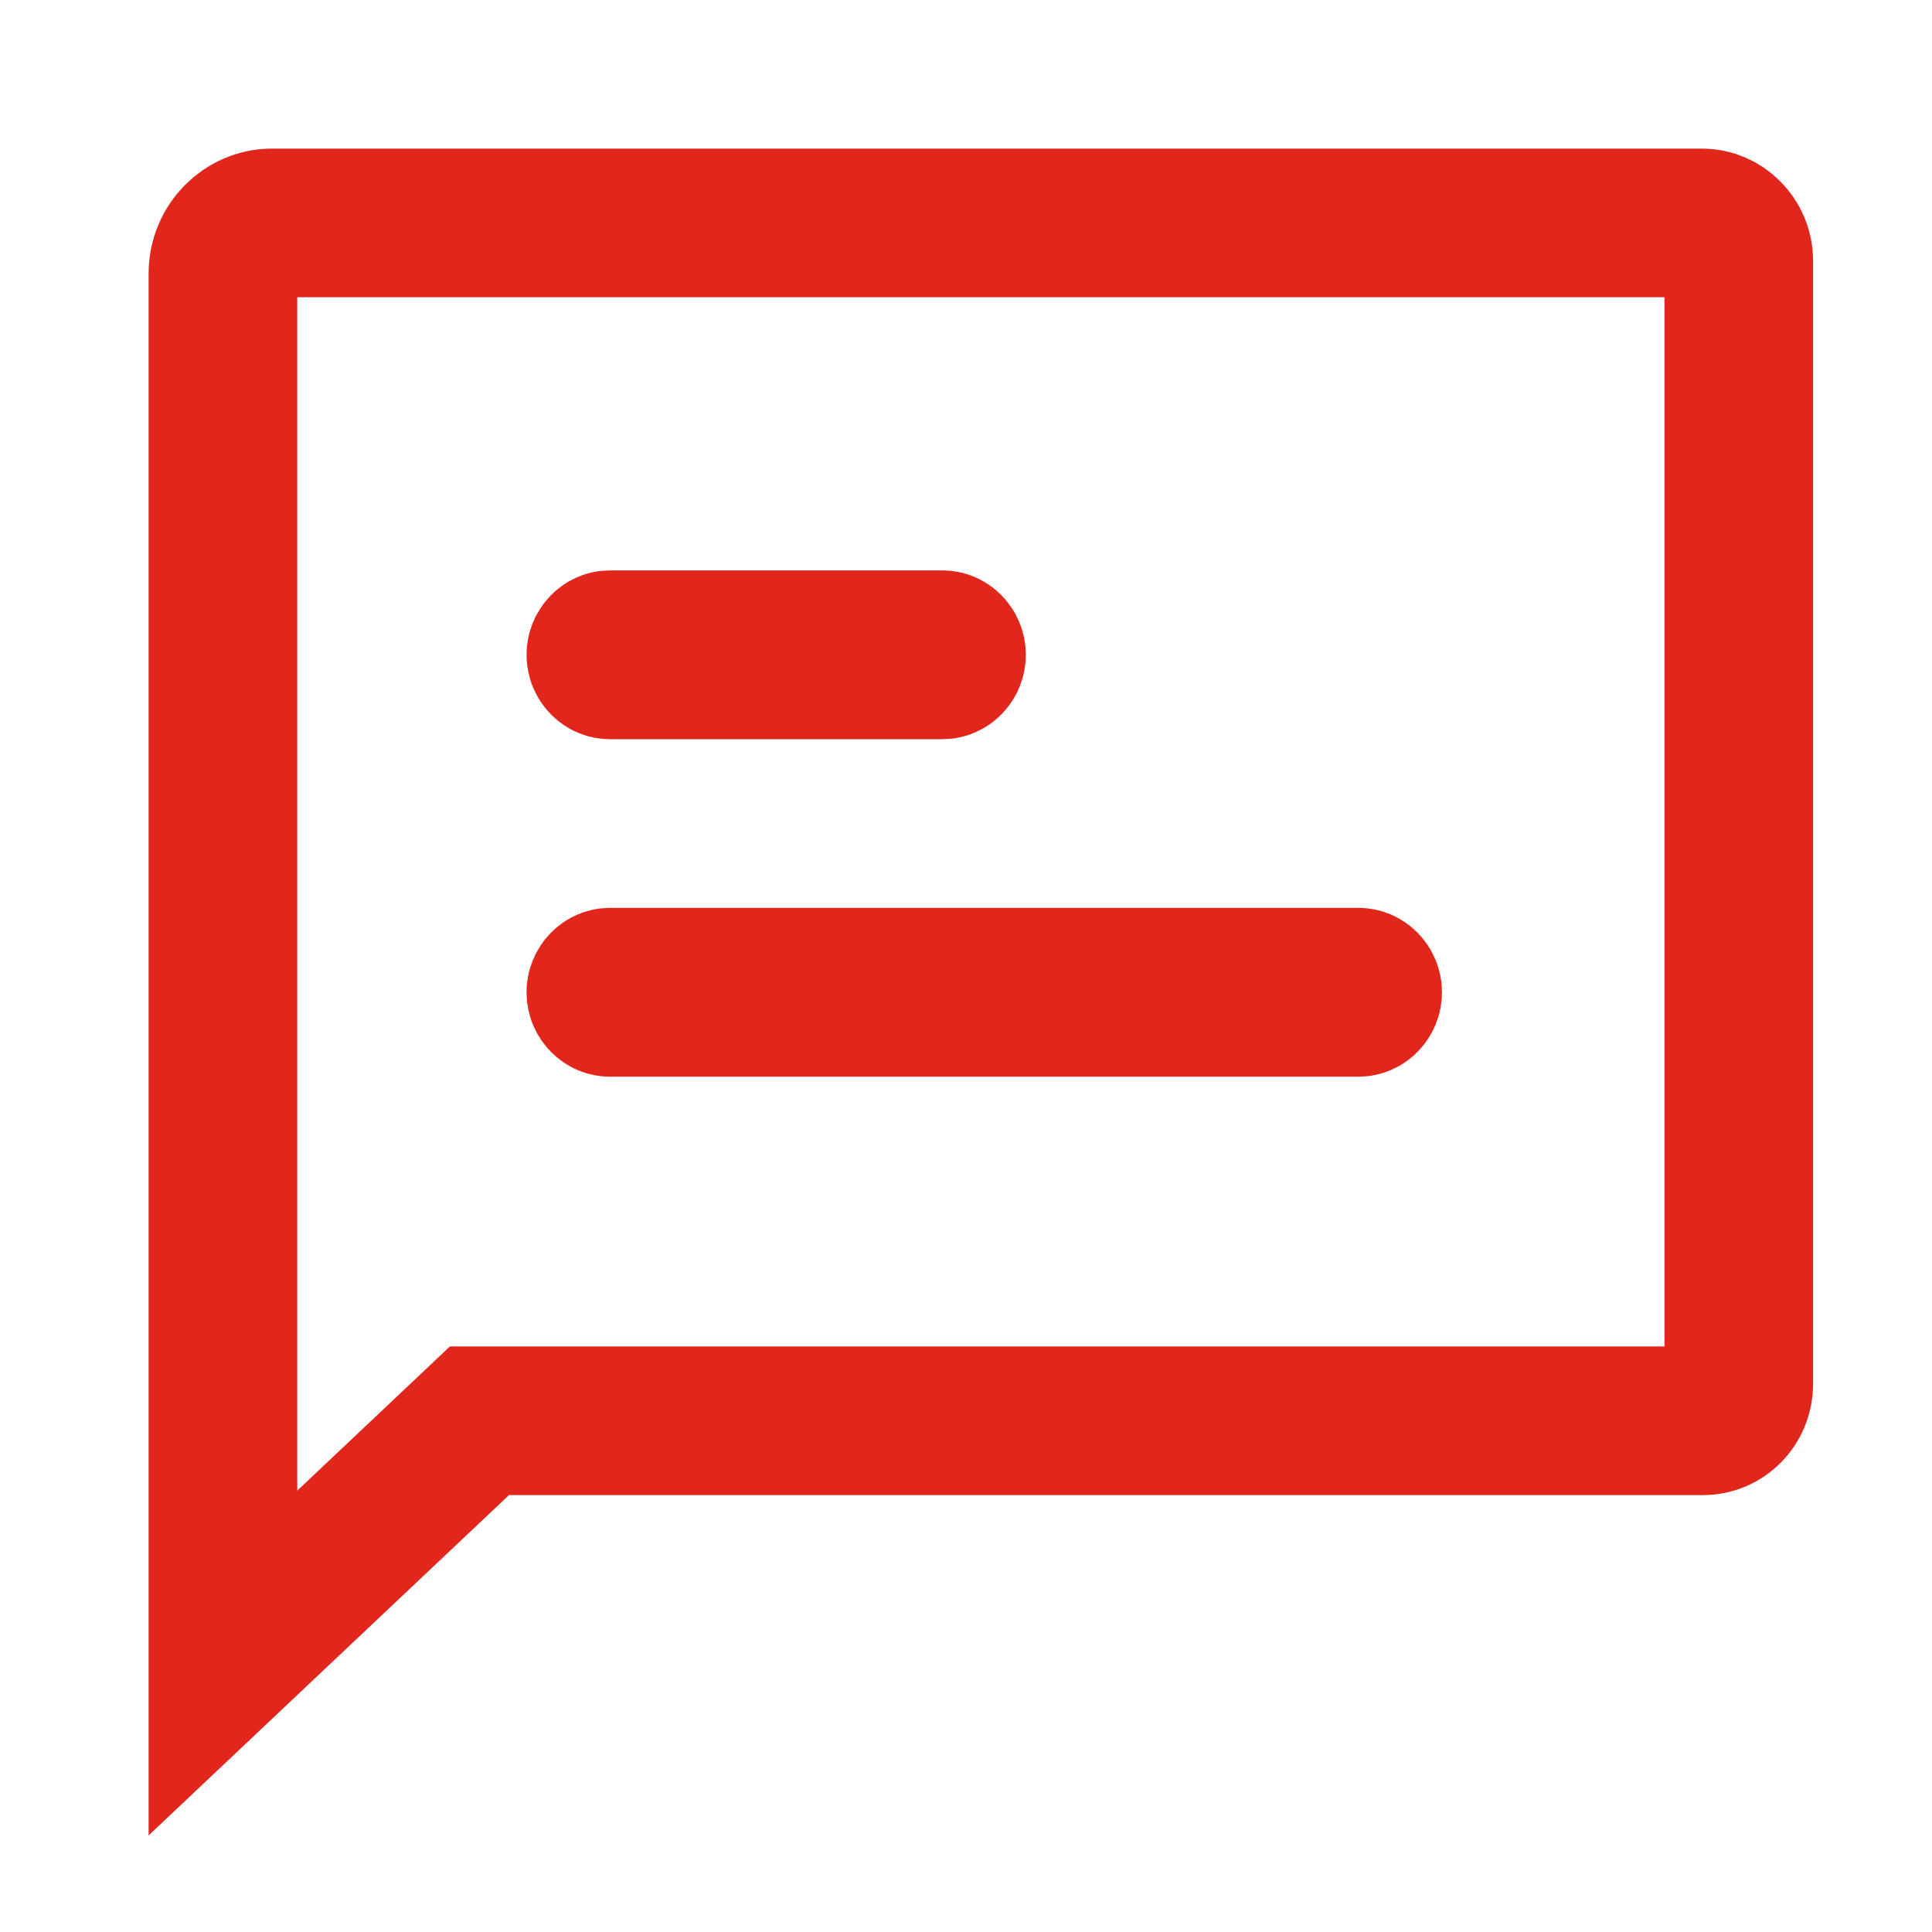
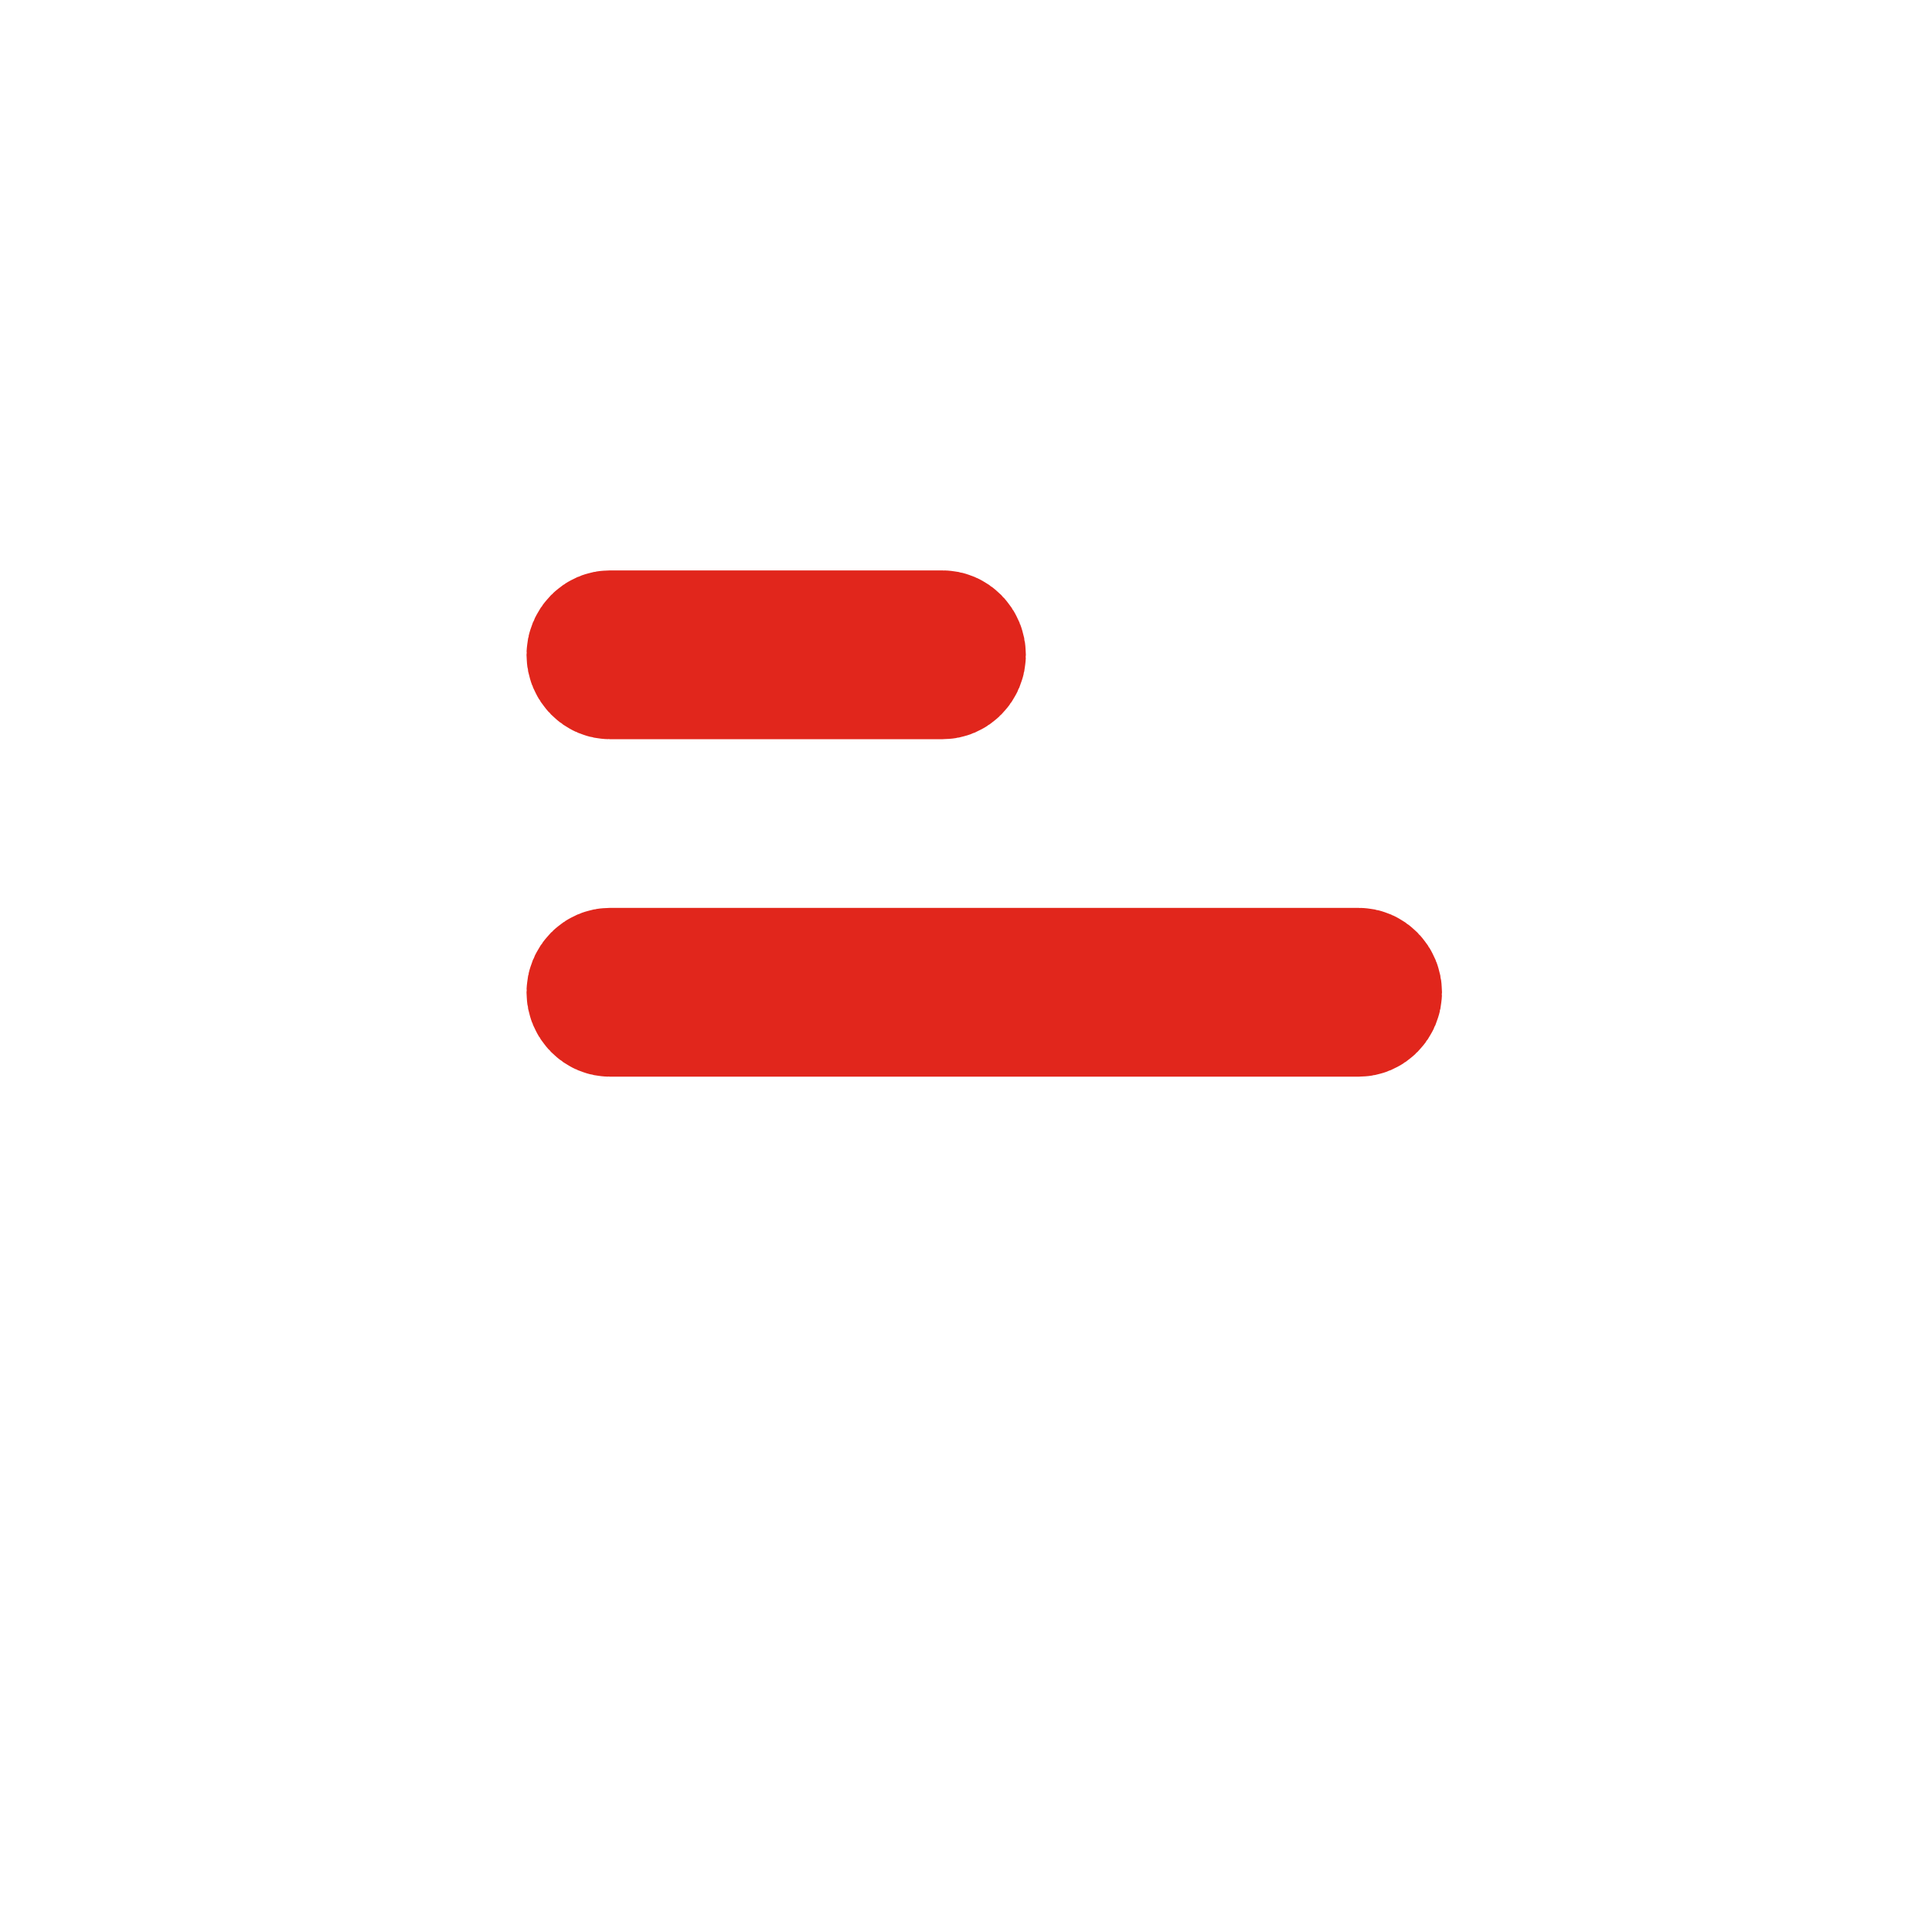
<svg xmlns="http://www.w3.org/2000/svg" width="65" height="65" fill="none" viewBox="0 0 65 65">
-   <path stroke="#E1261C" stroke-width="5" d="M15.408 48.483L7.5 55.951V9.201c0-.962.772-1.701 1.644-1.701h48.132c.631 0 1.224.552 1.224 1.275v37.78c0 .723-.565 1.246-1.196 1.246H16.13l-.722.682z" />
  <path fill="#3A3A3A" stroke="#E1261C" stroke-width="5" d="M45.714 33.723h-25.2c-.063 0-.133-.024-.198-.09s-.102-.152-.102-.249c0-.096.037-.182.102-.249.065-.065.135-.09.198-.09h25.2c.064 0 .133.025.198.09.065.067.102.153.102.25 0 .096-.037.182-.102.248s-.134.09-.198.09zM31.714 22.369h-11.2c-.063 0-.133-.024-.198-.09s-.102-.152-.102-.249c0-.096.037-.182.102-.249.065-.065.135-.09.198-.09h11.2c.064 0 .133.025.198.09.065.067.102.153.102.25 0 .096-.037.182-.102.248s-.134.09-.198.09z" />
</svg>